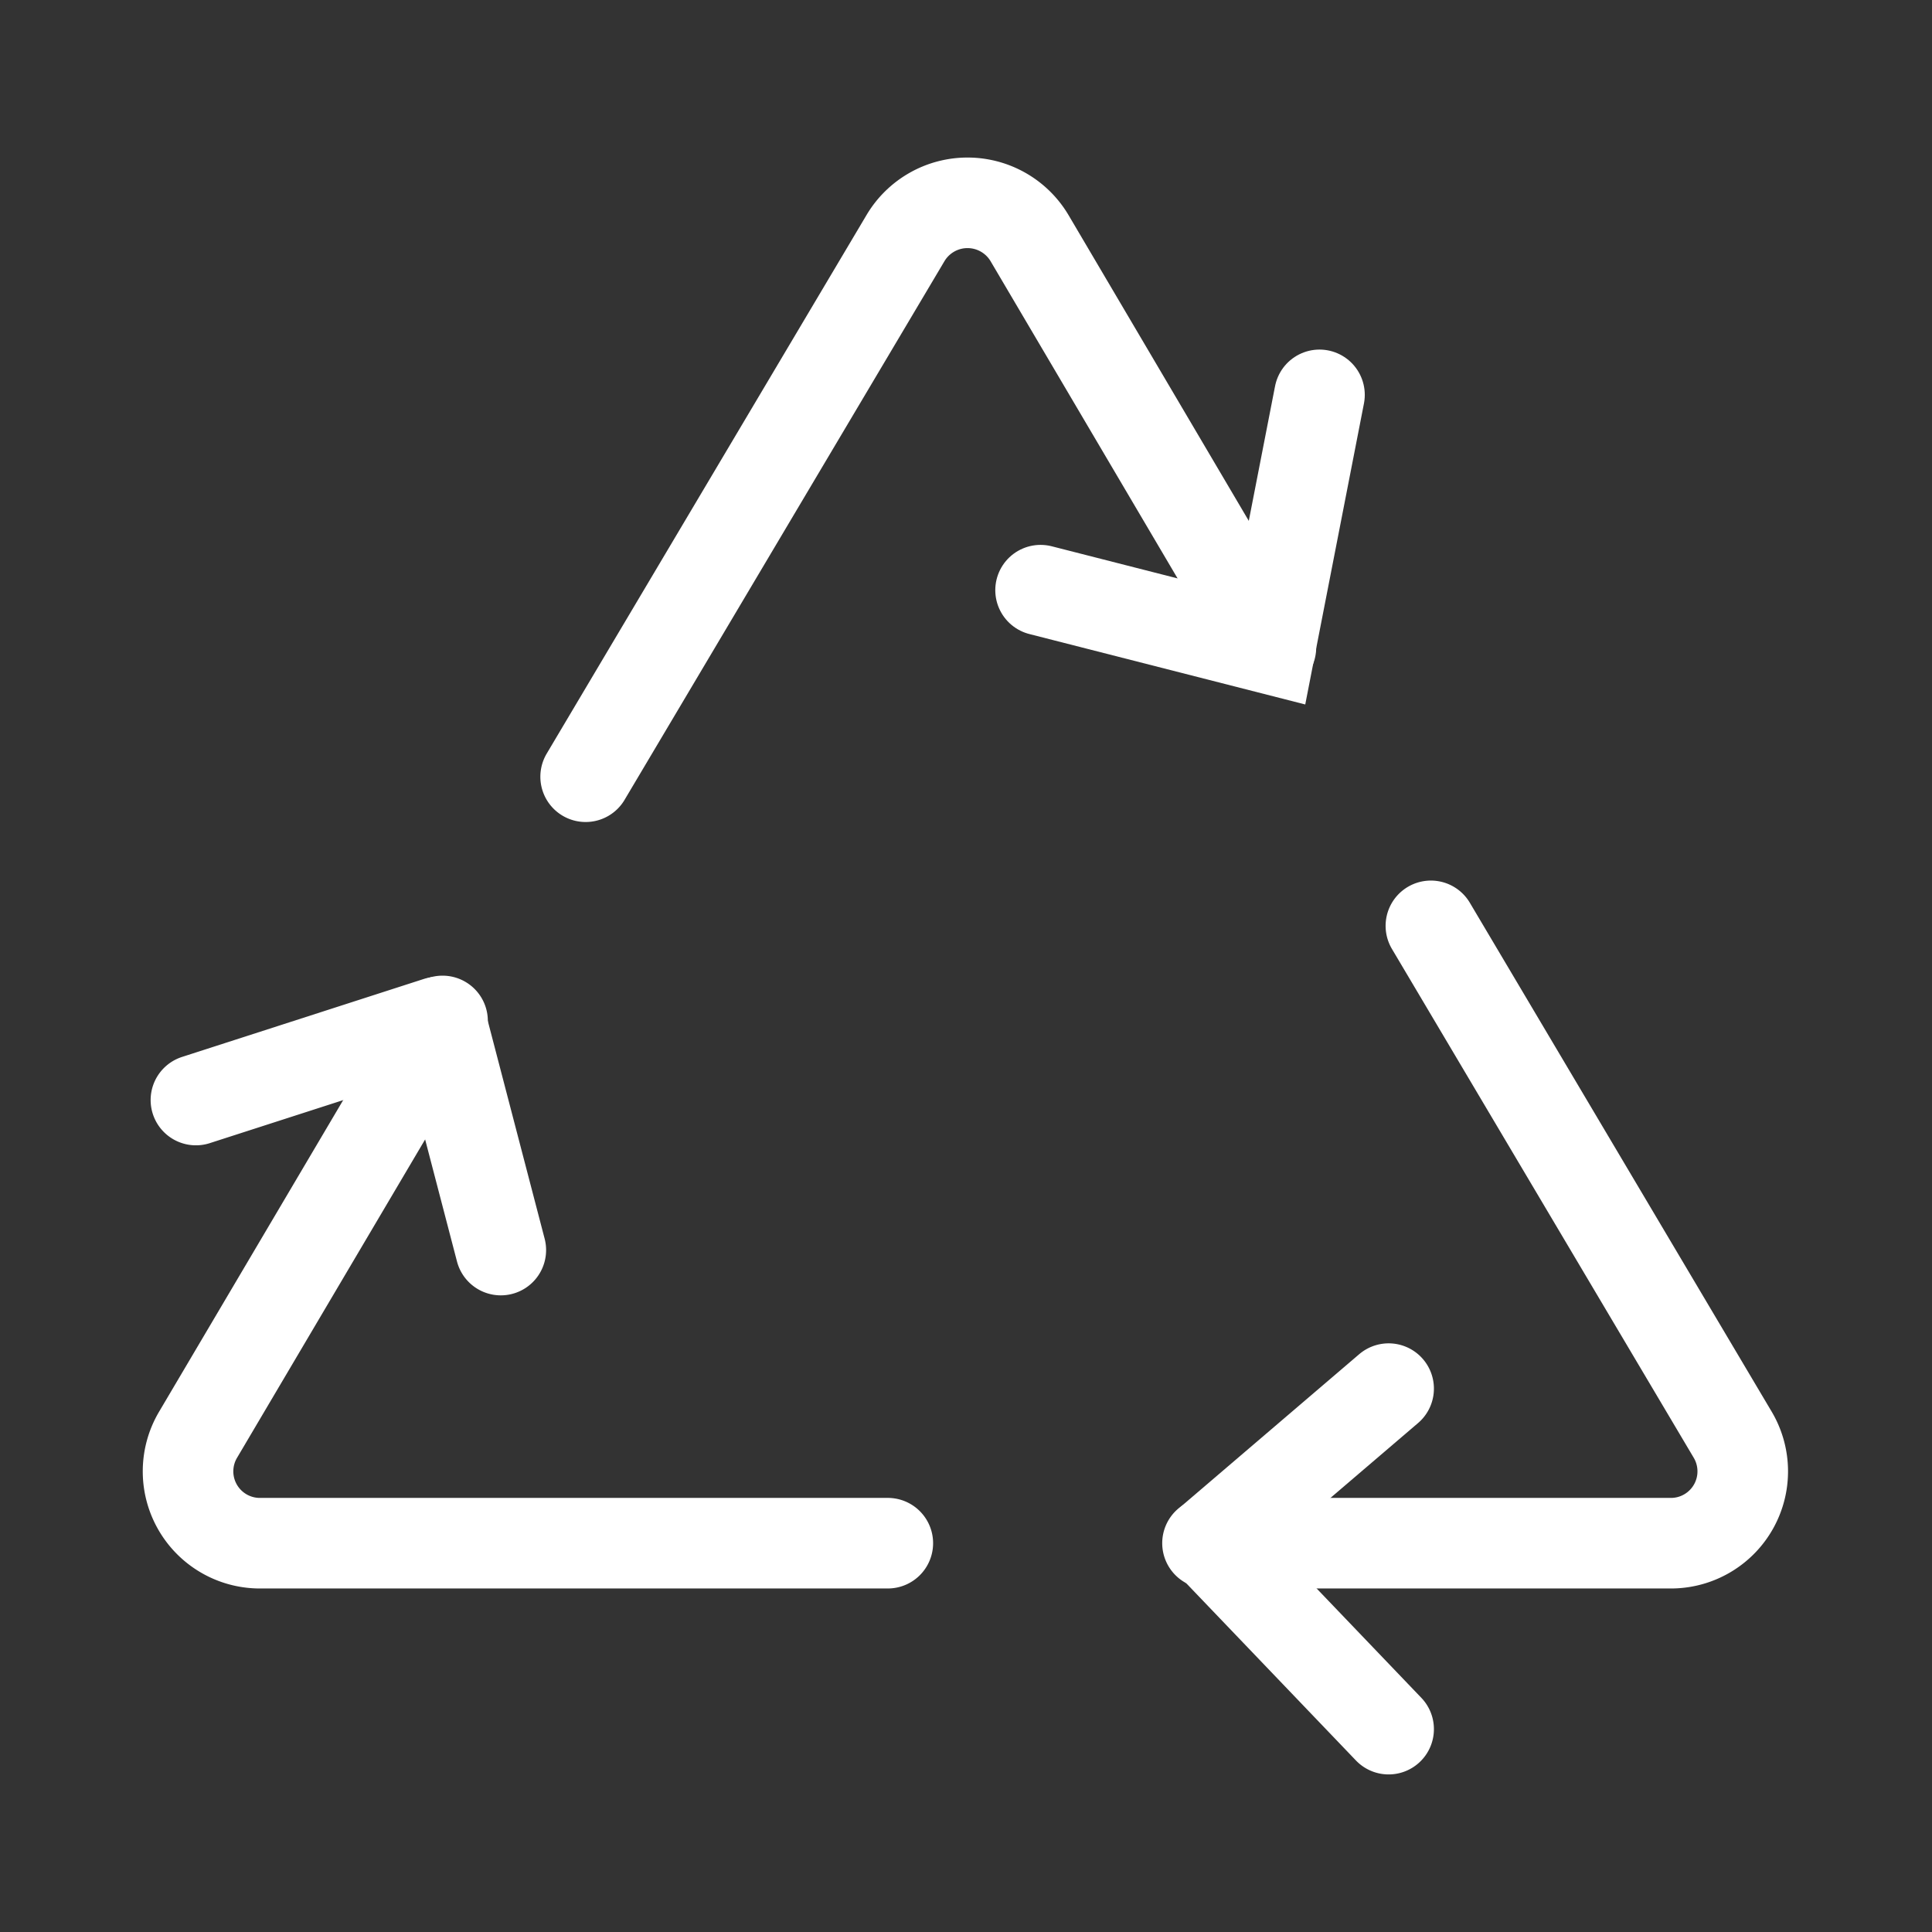
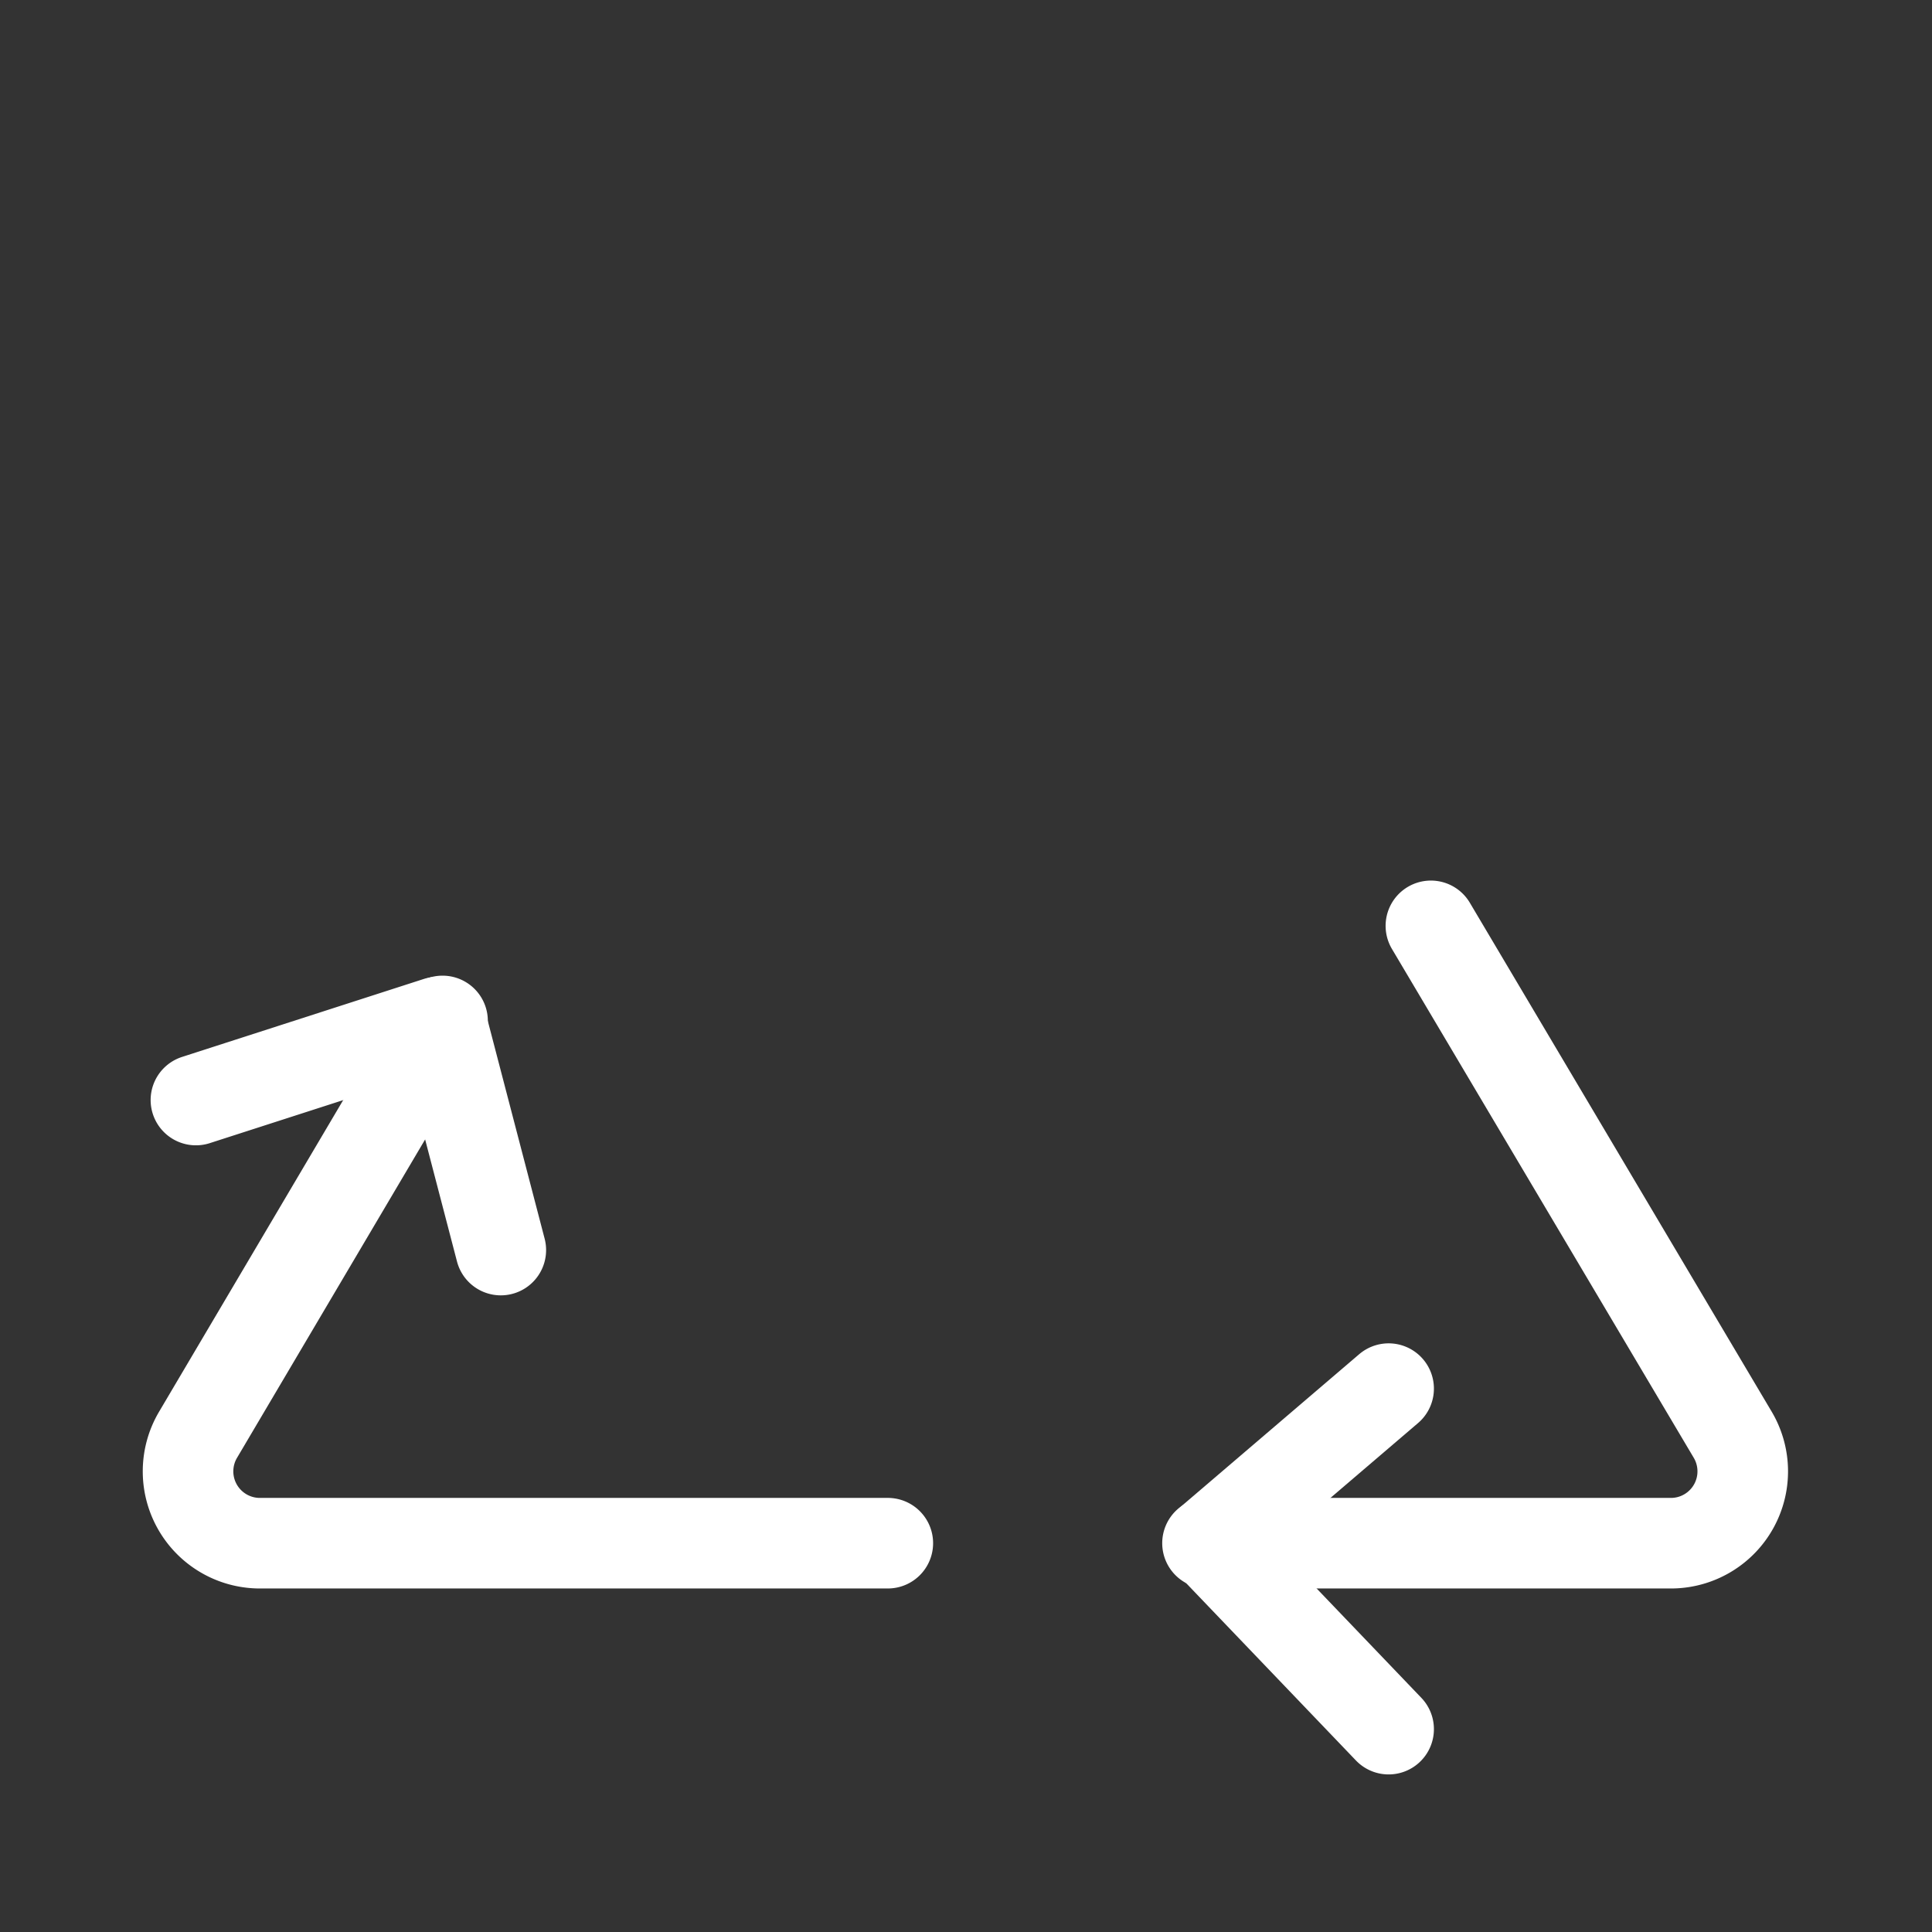
<svg xmlns="http://www.w3.org/2000/svg" width="800px" height="800px" viewBox="0 0 64 64" stroke-width="3" stroke="white" fill="none">
  <rect x="0" y="0" width="64" height="64" fill="#333333" stroke="none" />
  <path d="M29.41,51.12H8.56a2.38,2.38,0,0,1-2-3.59l8.1-13.71" stroke-linecap="round" />
  <path d="M40,51.12h15.4a2.38,2.38,0,0,0,2-3.59l-10-16.86" stroke-linecap="round" />
-   <path d="M19.4,25.73,30,7.88a2.39,2.39,0,0,1,4.1,0l8,13.57" stroke-linecap="round" />
  <path d="M46,46l-5.85,5a.12.12,0,0,0,0,.17L46,57.28" stroke-linecap="round" />
  <path d="M16.59,41.41l-1.95-7.47a.12.12,0,0,0-.15-.08l-8,2.58" stroke-linecap="round" />
-   <polyline points="34.47 19.55 42.07 21.49 43.71 13.08" stroke-linecap="round" />
</svg>